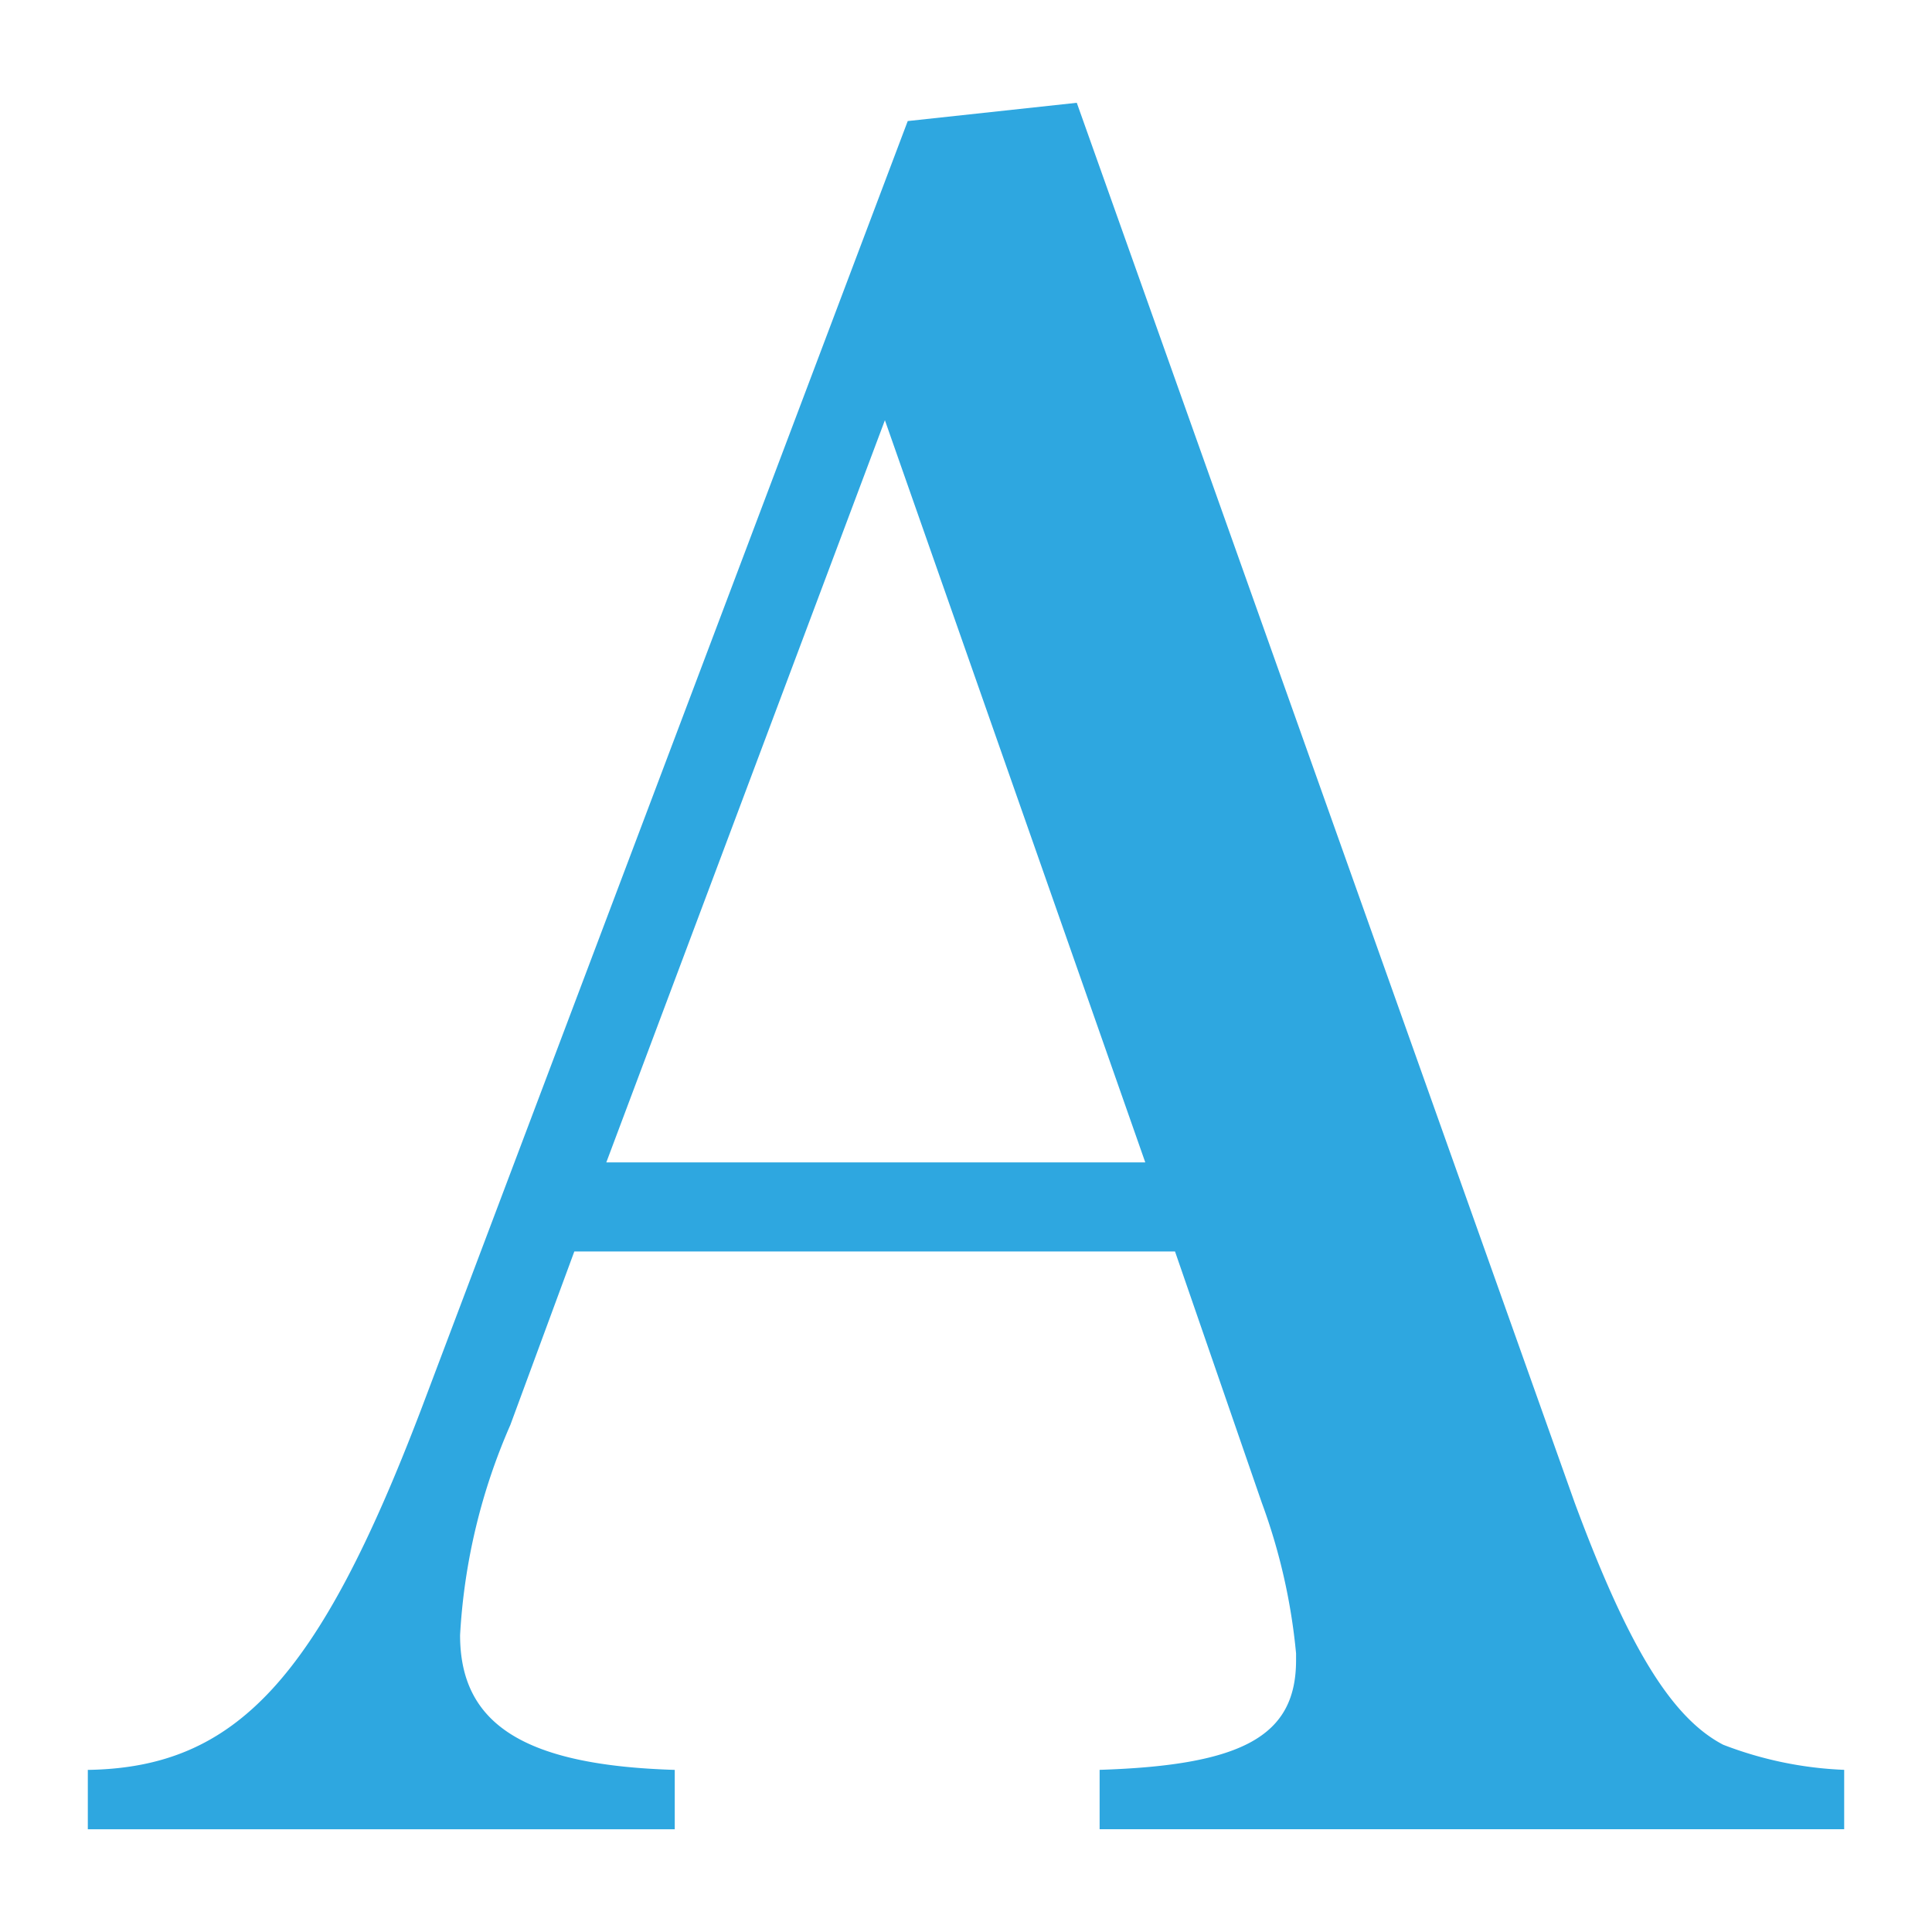
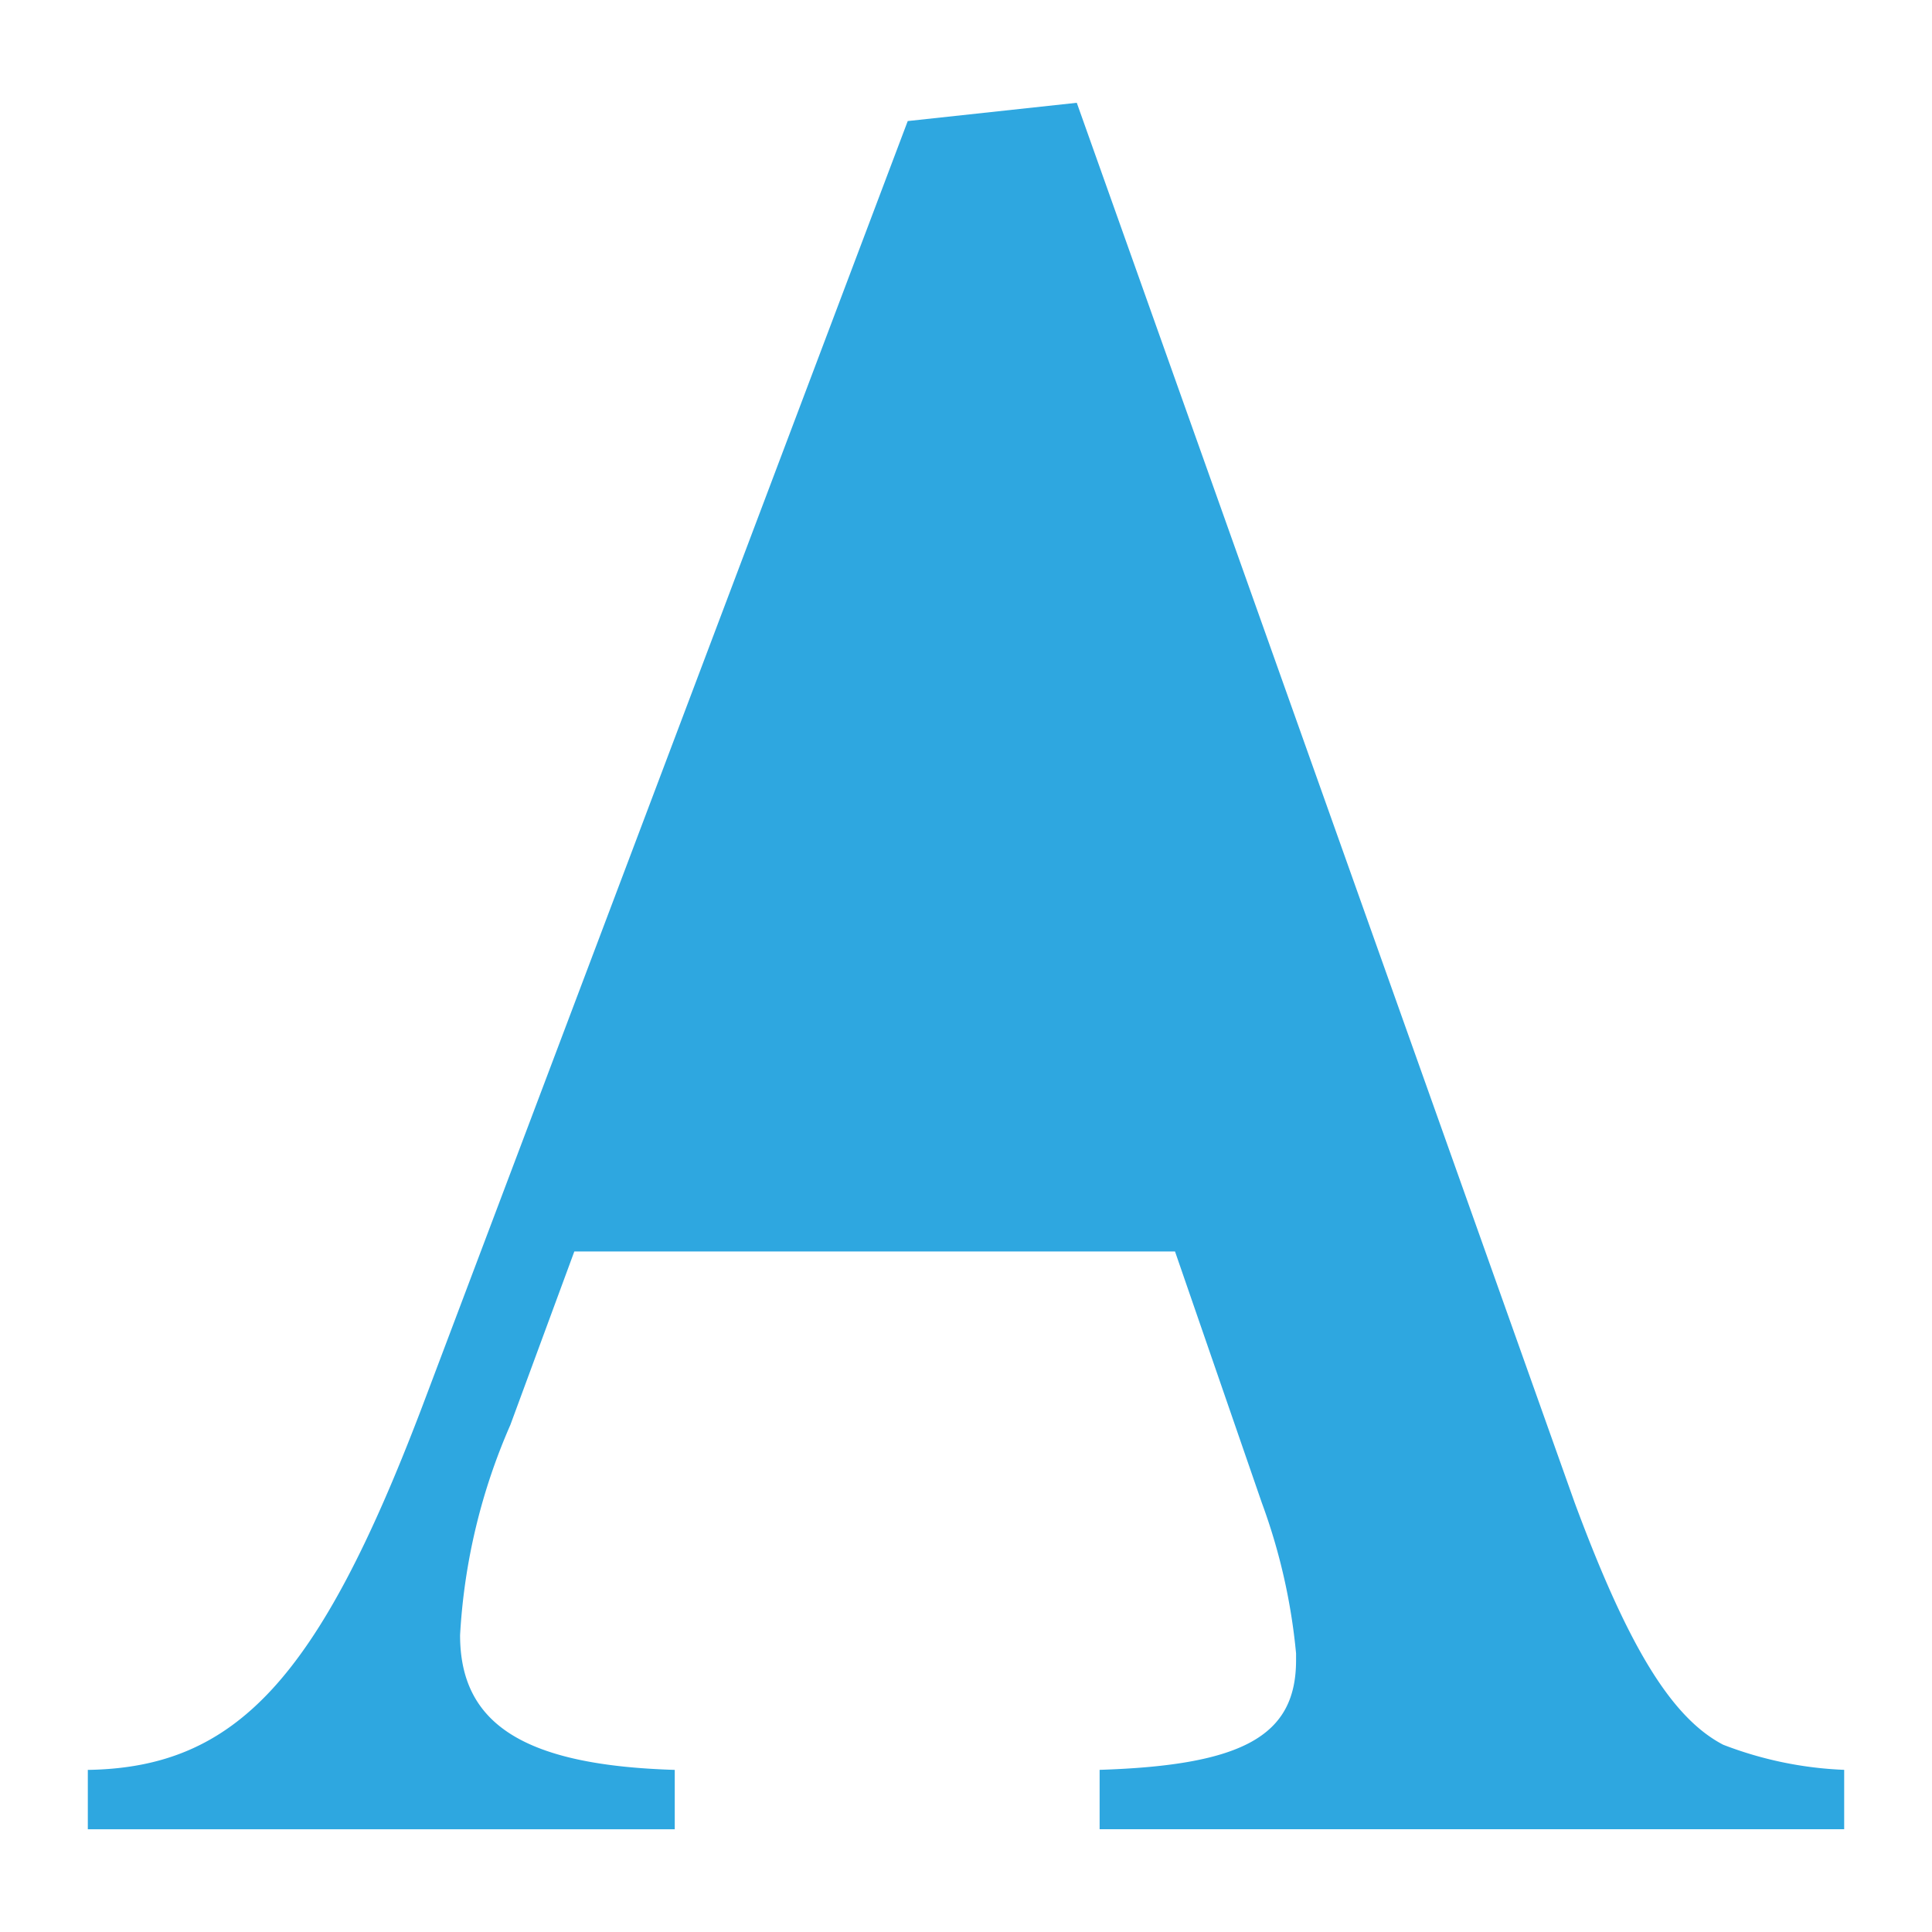
<svg xmlns="http://www.w3.org/2000/svg" viewBox="0 0 44 44">
  <defs>
    <style>.a{fill:none;}.b{fill:#2ea7e0;}</style>
  </defs>
  <title>Answer</title>
-   <rect class="a" width="44" height="44" />
-   <path class="b" d="M11.622,32.454a13.799,13.799,0,0,0-1.144,4.785c0,2.028,1.456,2.965,4.889,3.069v1.352H2v-1.352c3.381-.052,5.254-2.081,7.594-8.217L20.673,2.757l3.85-.416L35.862,34.222c1.196,3.224,2.185,4.889,3.382,5.513A8.569,8.569,0,0,0,42,40.307v1.352H25.043v-1.352c3.277-.104,4.474-.78,4.474-2.496V37.655a13.586,13.586,0,0,0-.781-3.433l-1.976-5.721H13.08ZM20.153,9.57,13.808,26.473H26.083Z" />
+   <path class="b" d="M11.622,32.454a13.799,13.799,0,0,0-1.144,4.785c0,2.028,1.456,2.965,4.889,3.069v1.352H2v-1.352c3.381-.052,5.254-2.081,7.594-8.217L20.673,2.757l3.85-.416L35.862,34.222c1.196,3.224,2.185,4.889,3.382,5.513A8.569,8.569,0,0,0,42,40.307v1.352H25.043v-1.352c3.277-.104,4.474-.78,4.474-2.496V37.655a13.586,13.586,0,0,0-.781-3.433l-1.976-5.721H13.08ZM20.153,9.57,13.808,26.473Z" />
</svg>